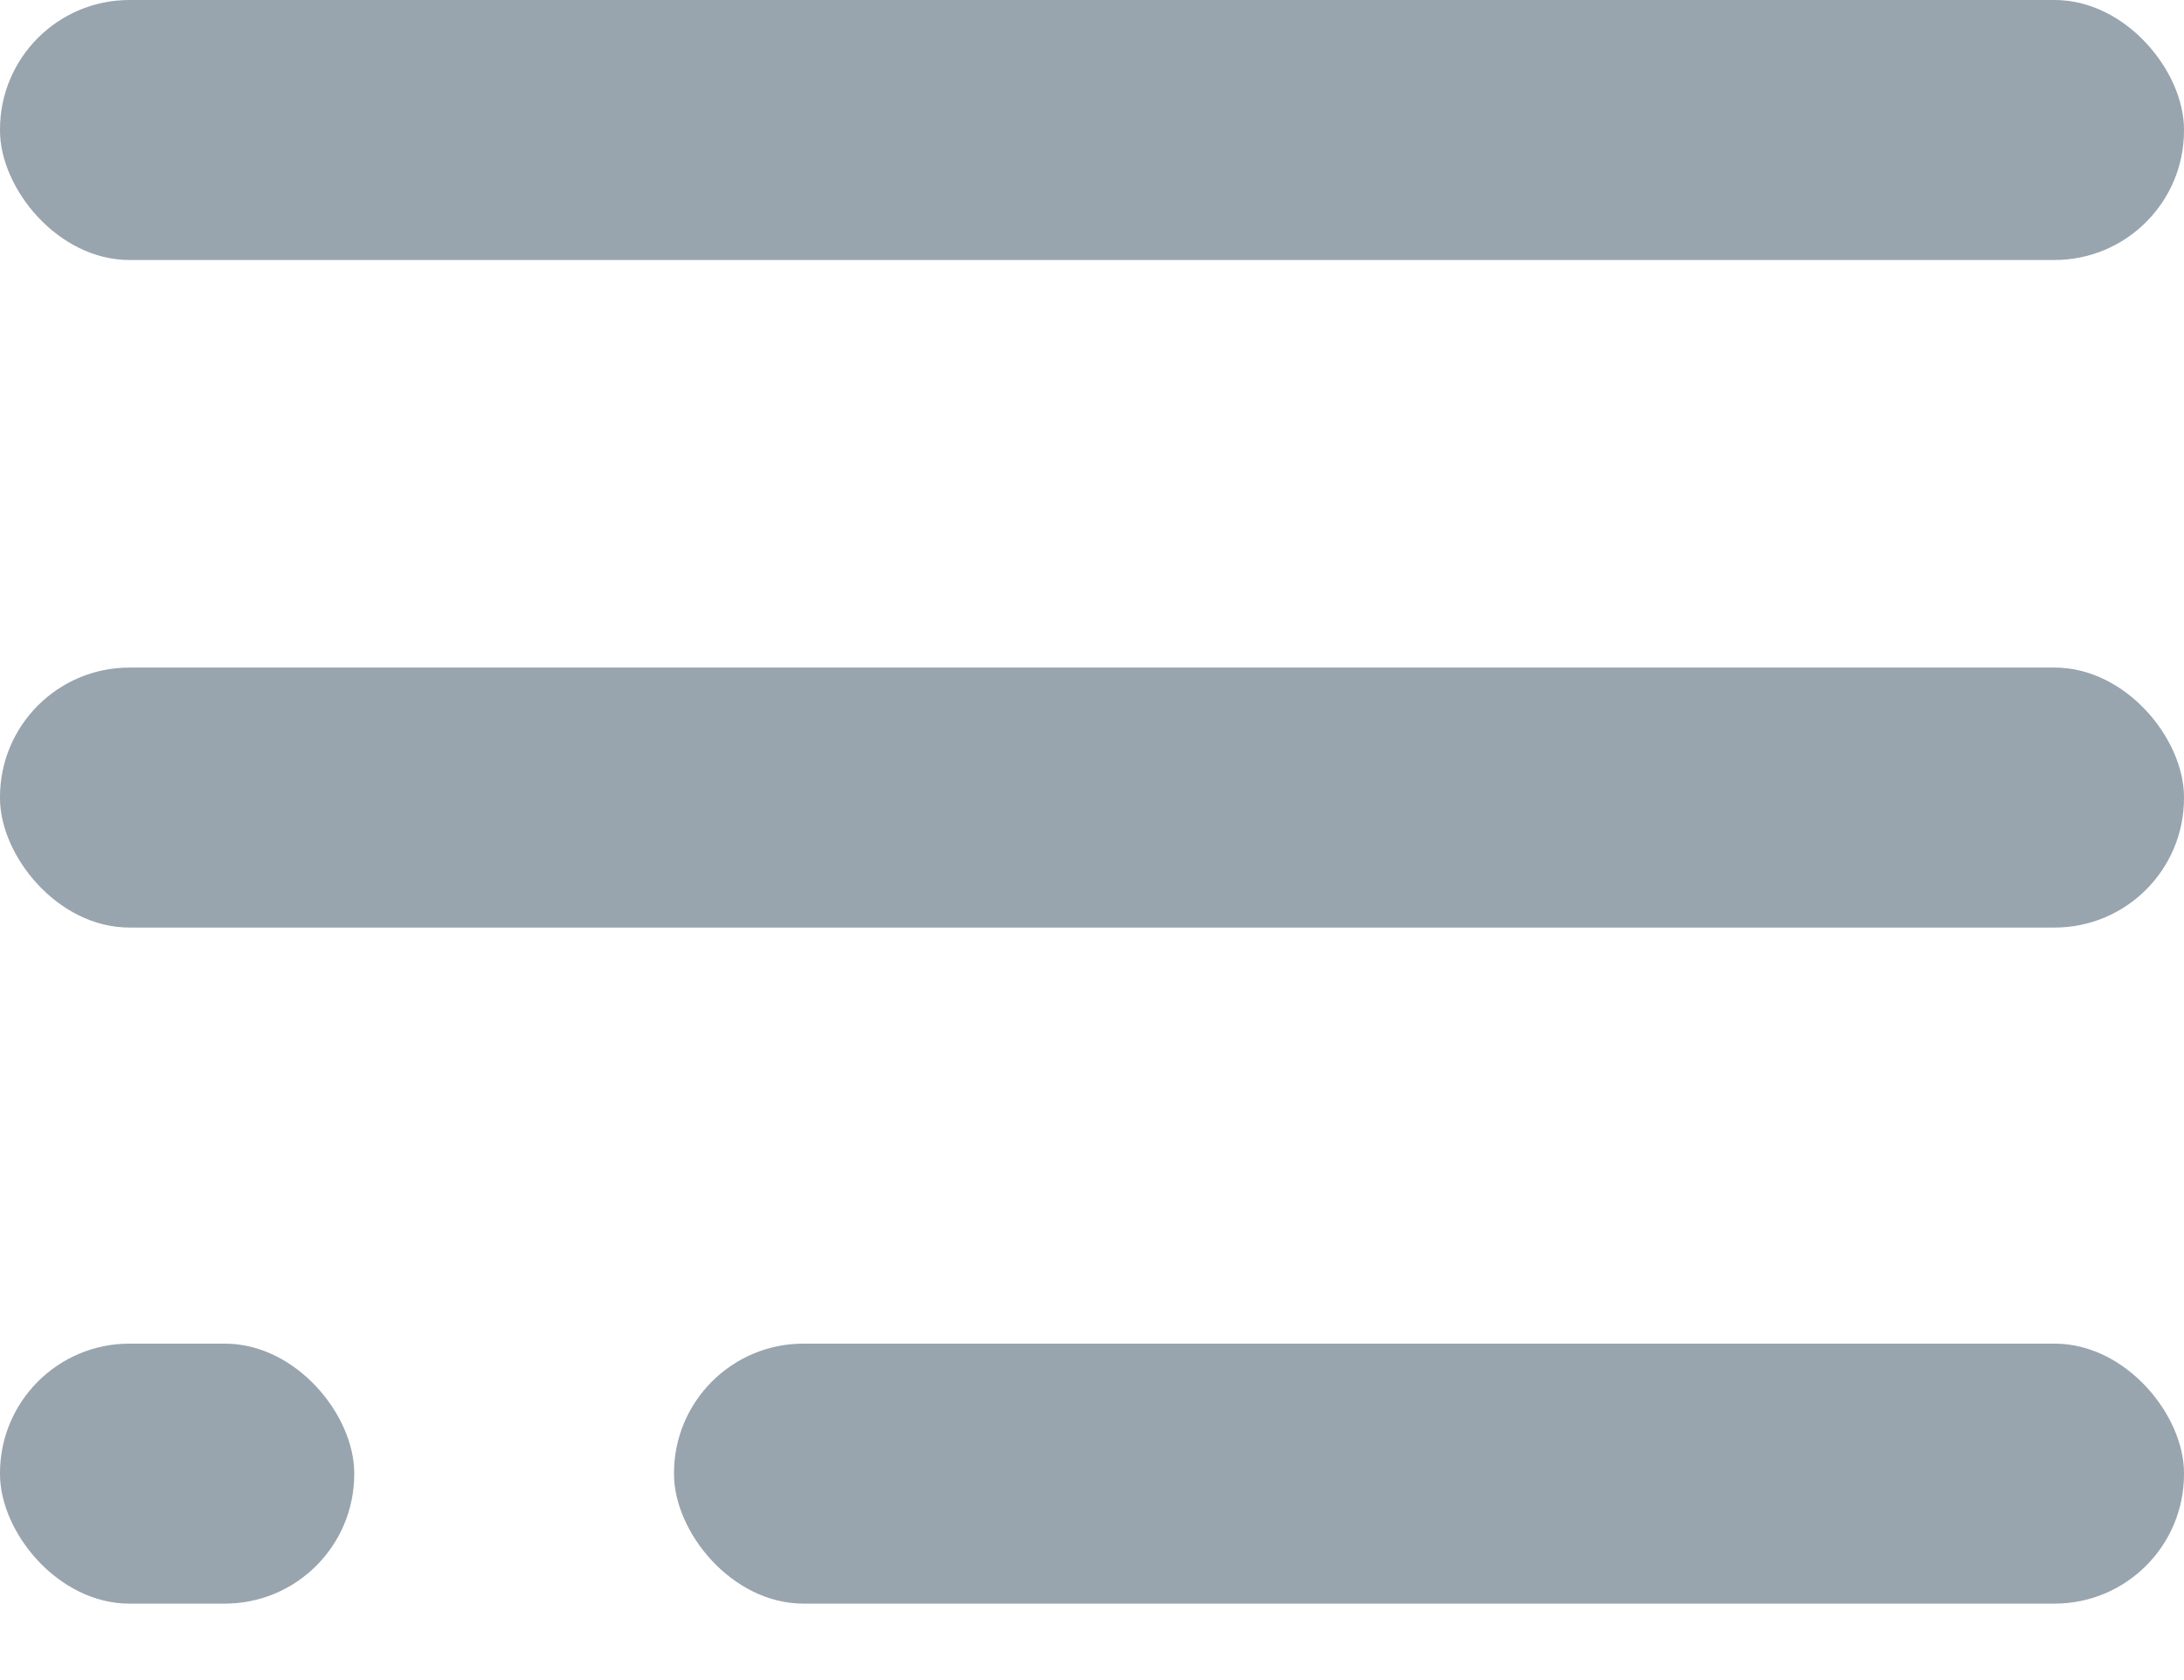
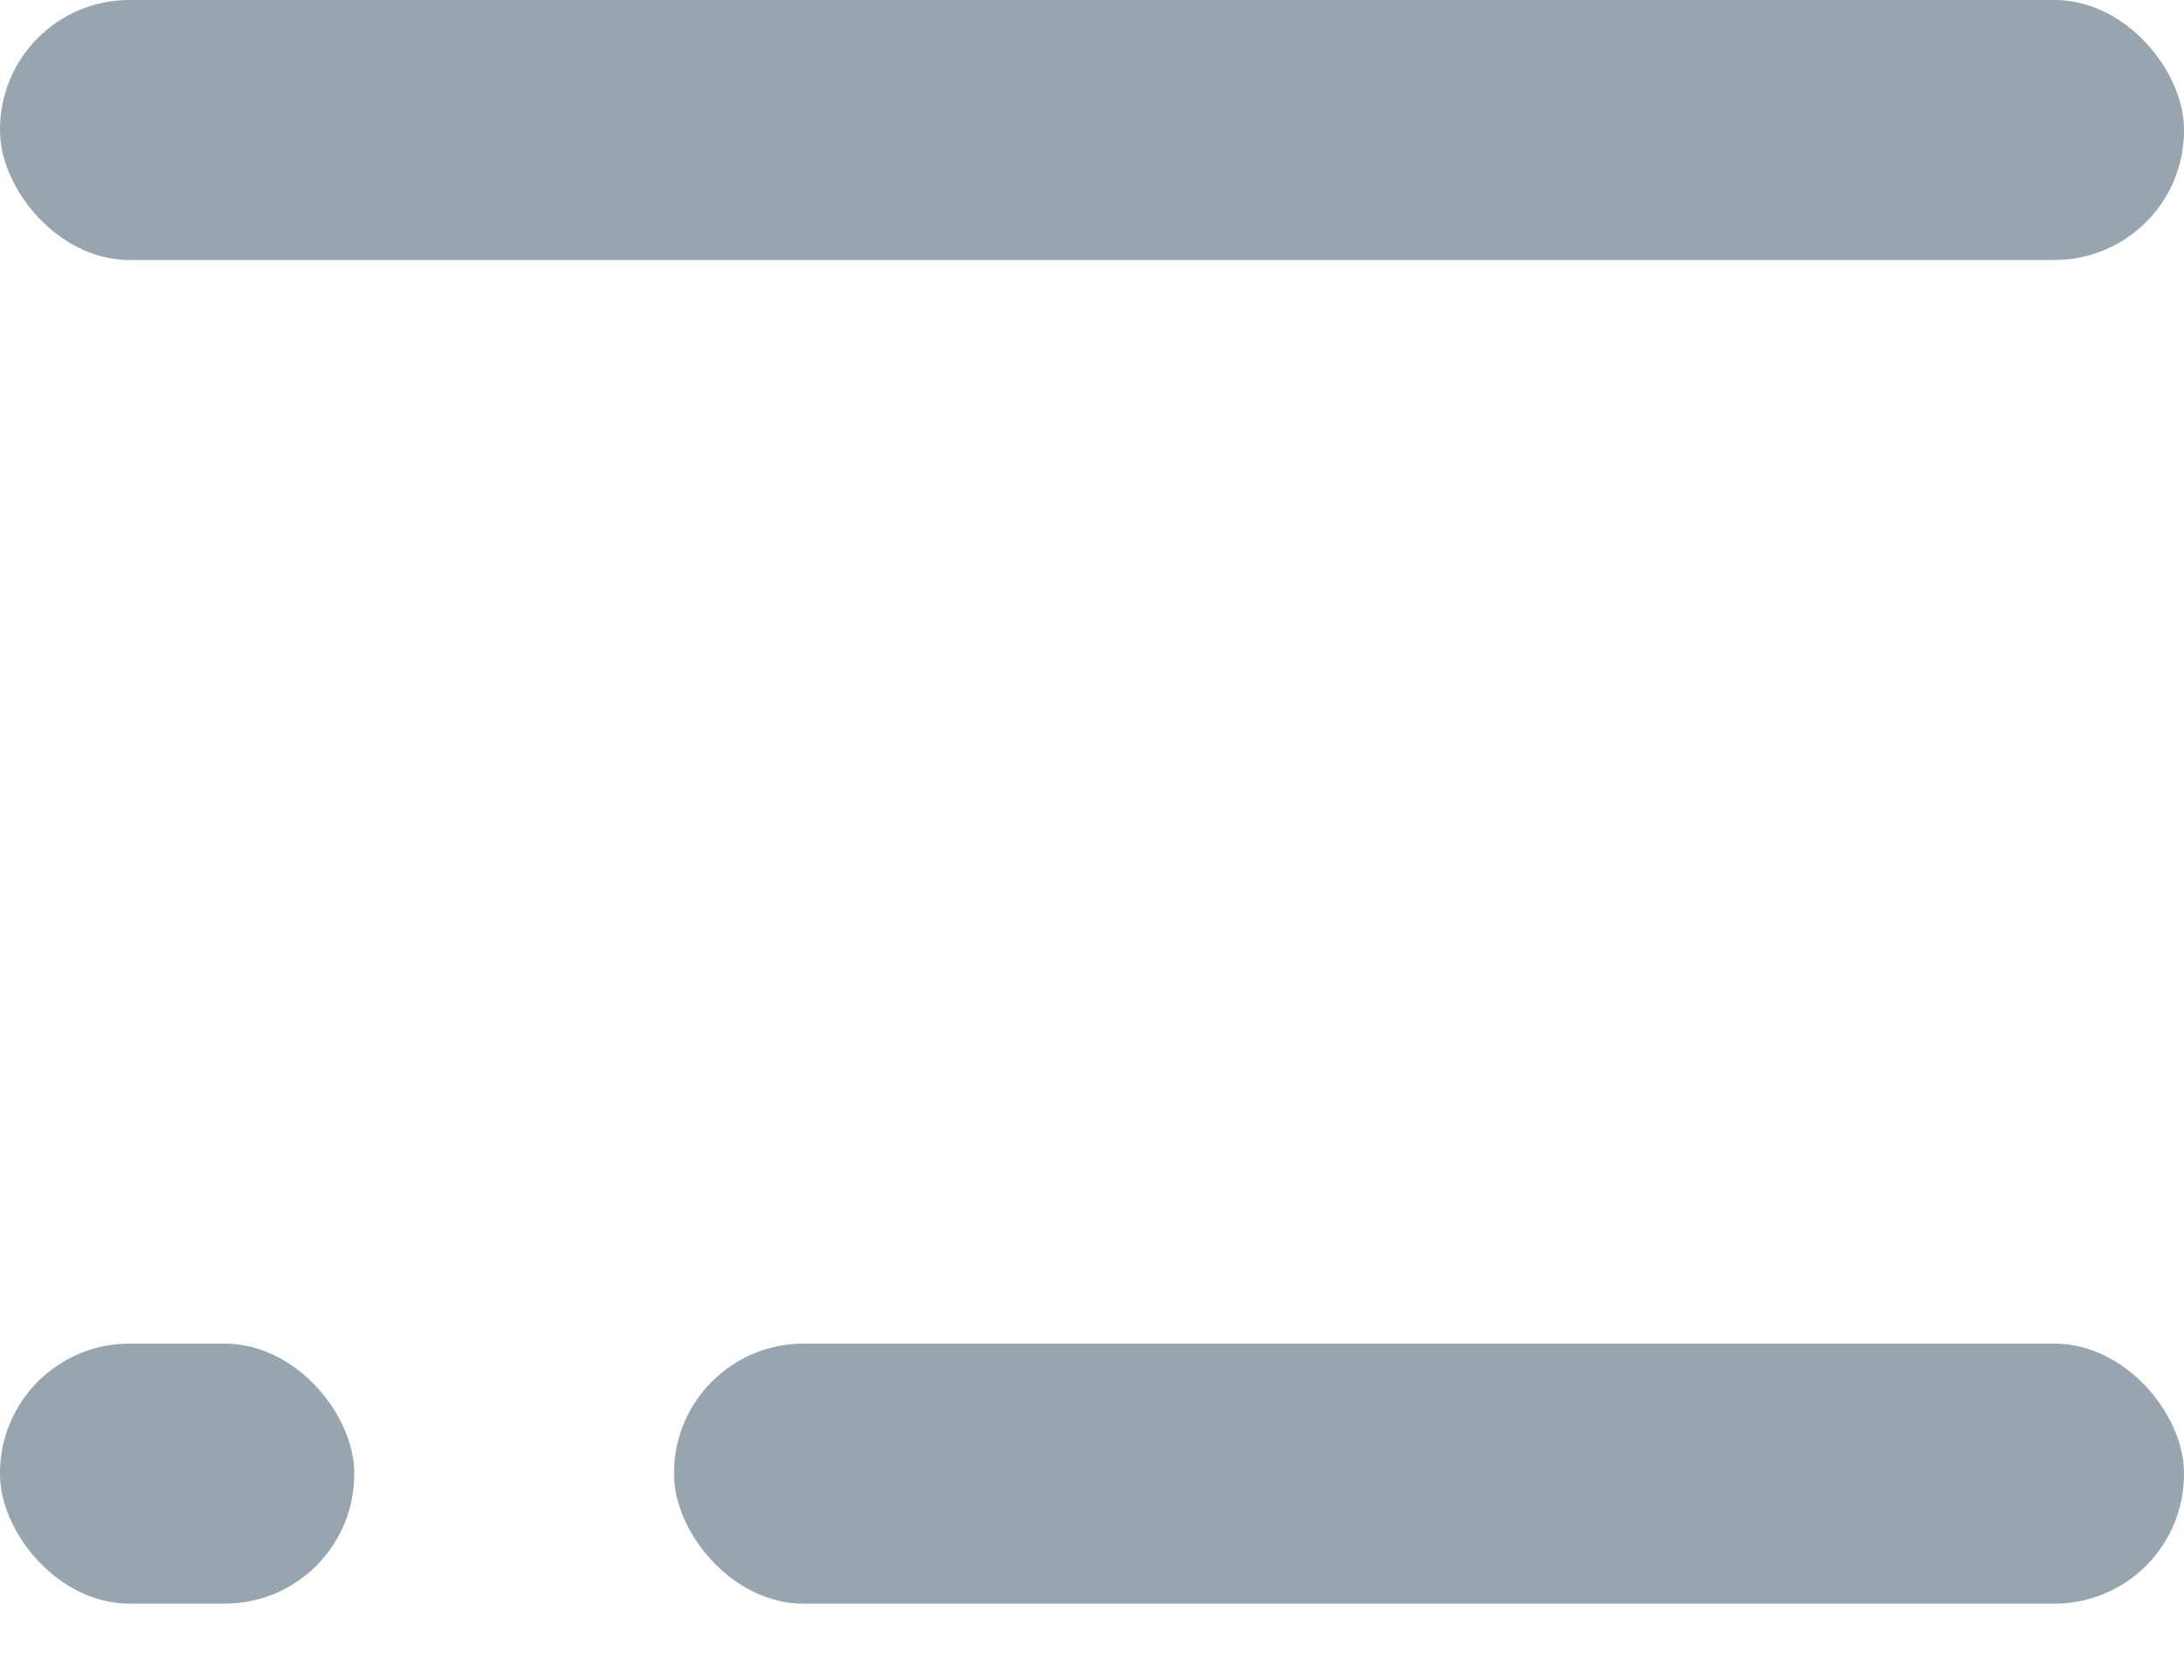
<svg xmlns="http://www.w3.org/2000/svg" width="26" height="20" viewBox="0 0 26 20" fill="none">
  <rect width="26" height="3.095" rx="1.541" fill="#98A4AE" />
-   <rect y="7.947" width="26" height="3.095" rx="1.541" fill="#98A4AE" />
  <rect x="8.024" y="15.995" width="17.976" height="3.095" rx="1.541" fill="#98A4AE" />
  <rect y="15.995" width="4.217" height="3.095" rx="1.541" fill="#98A4AE" />
</svg>